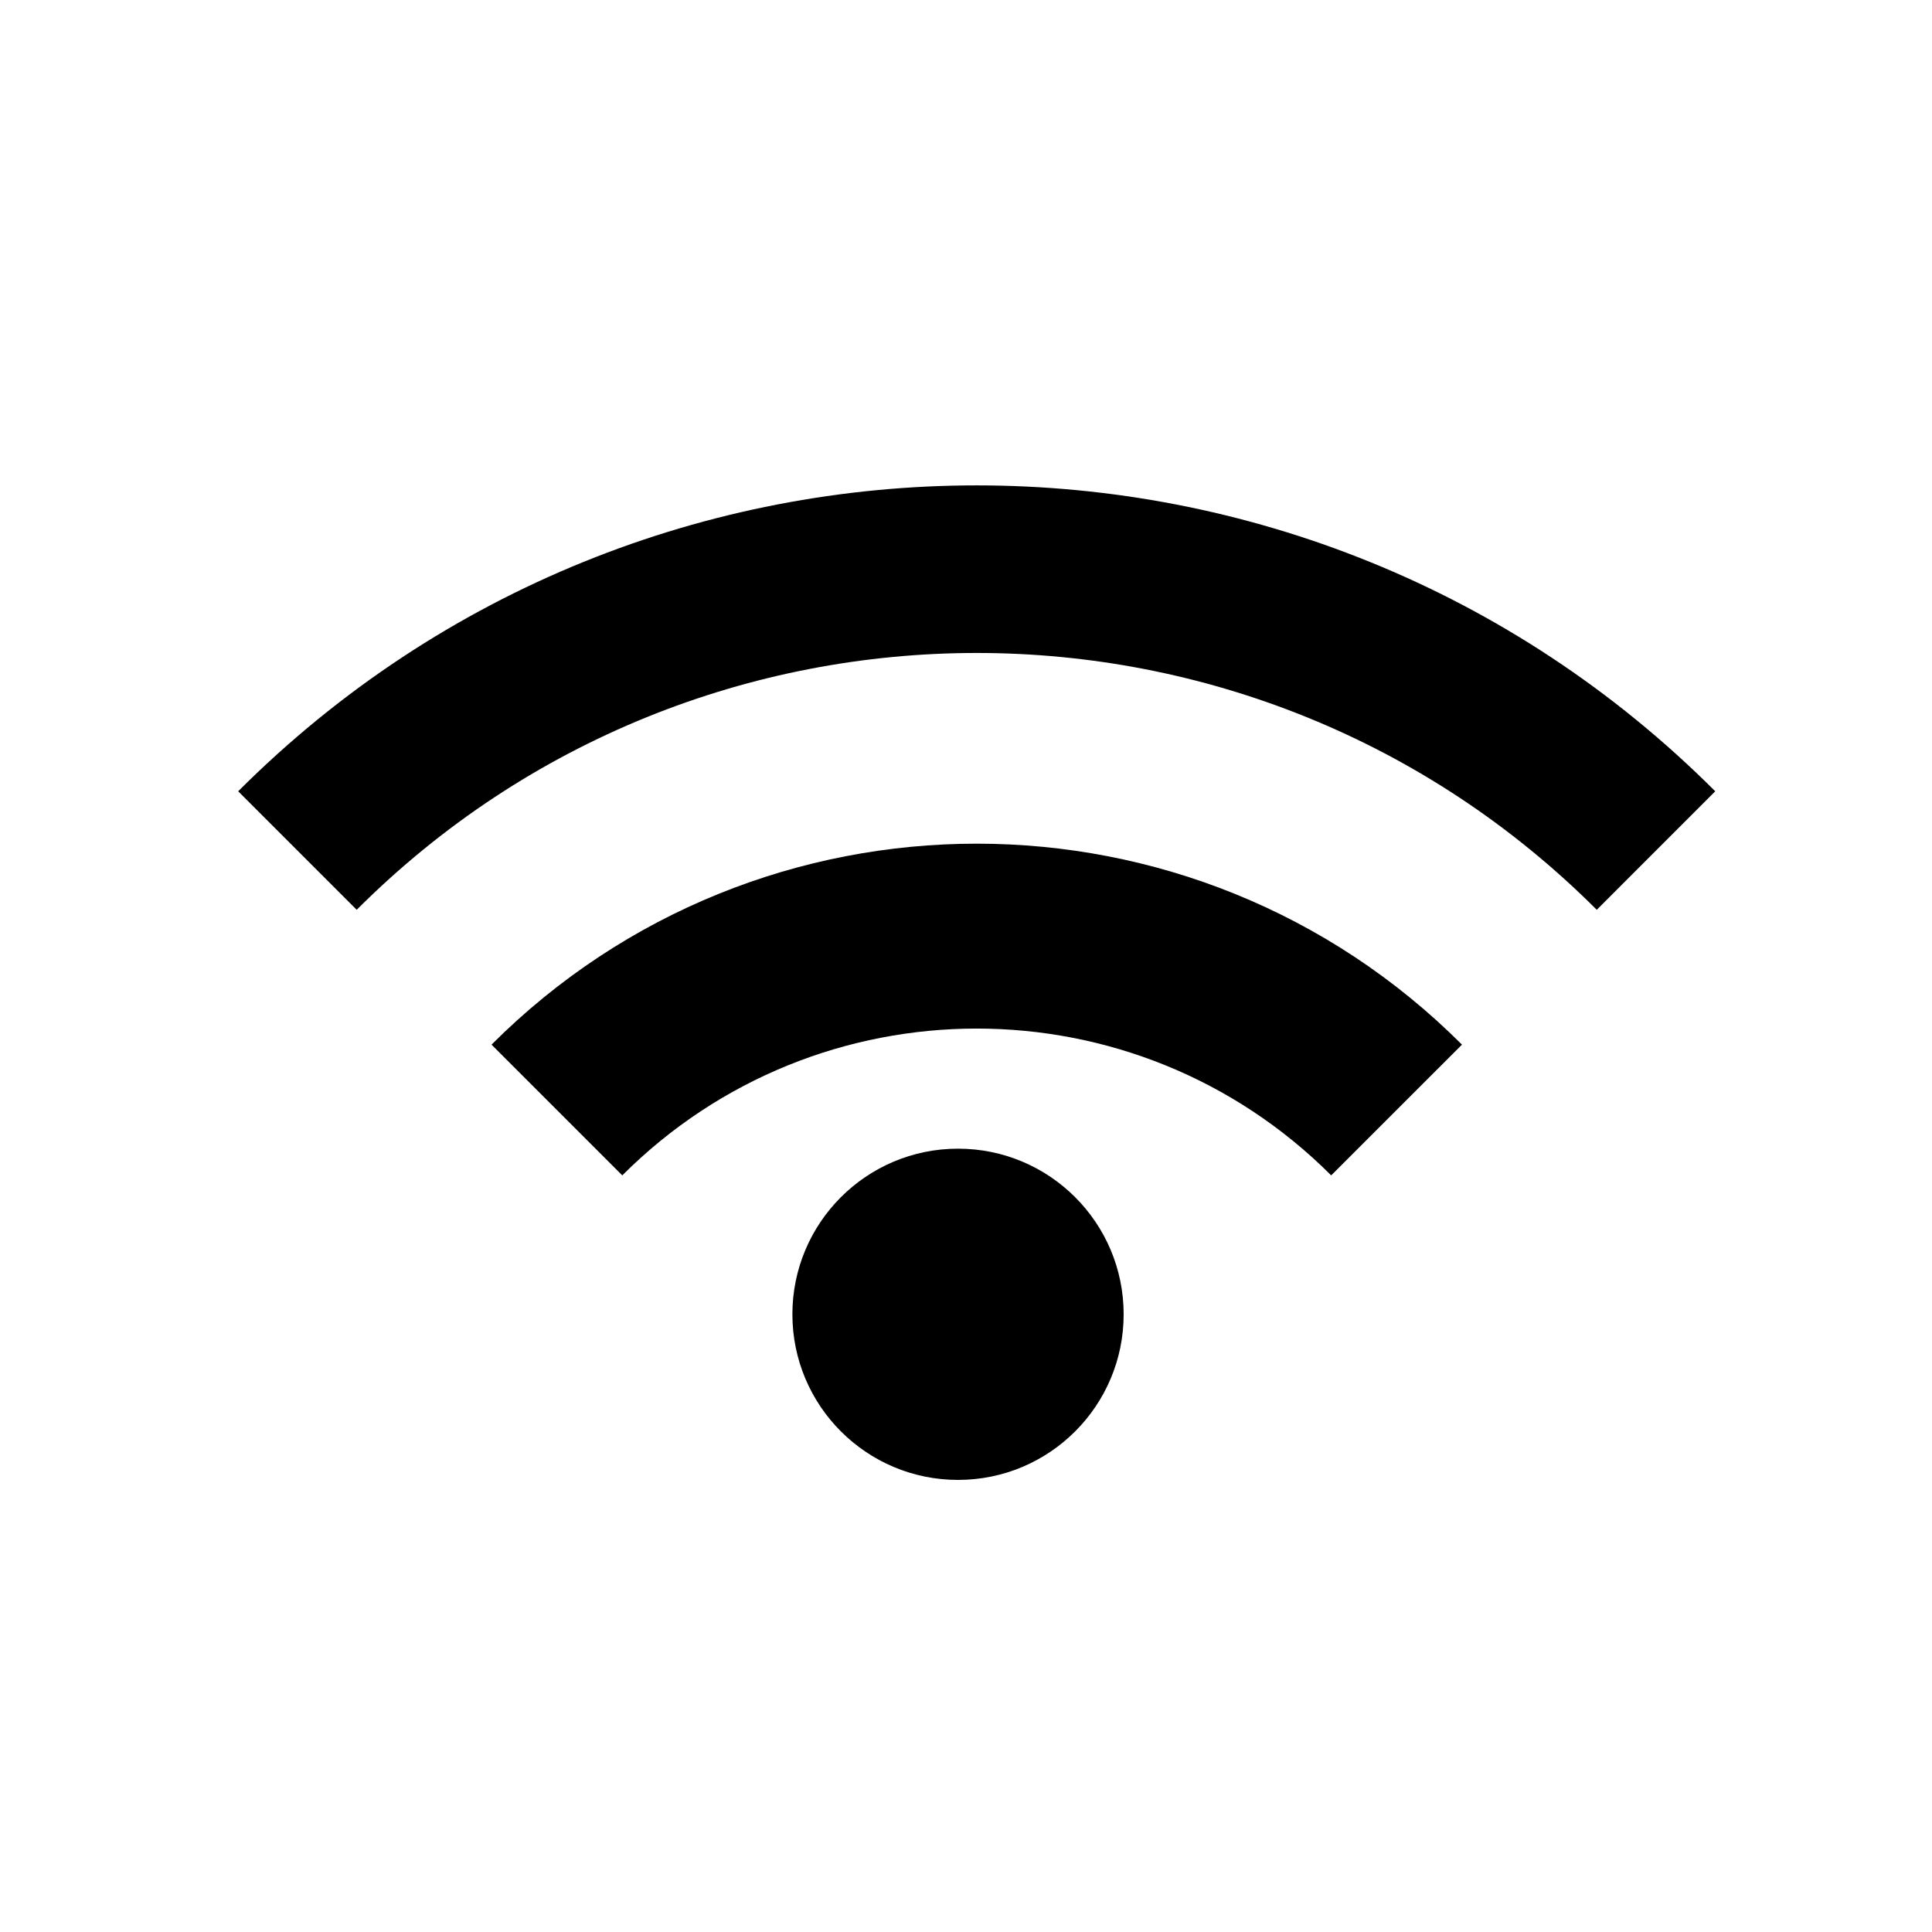
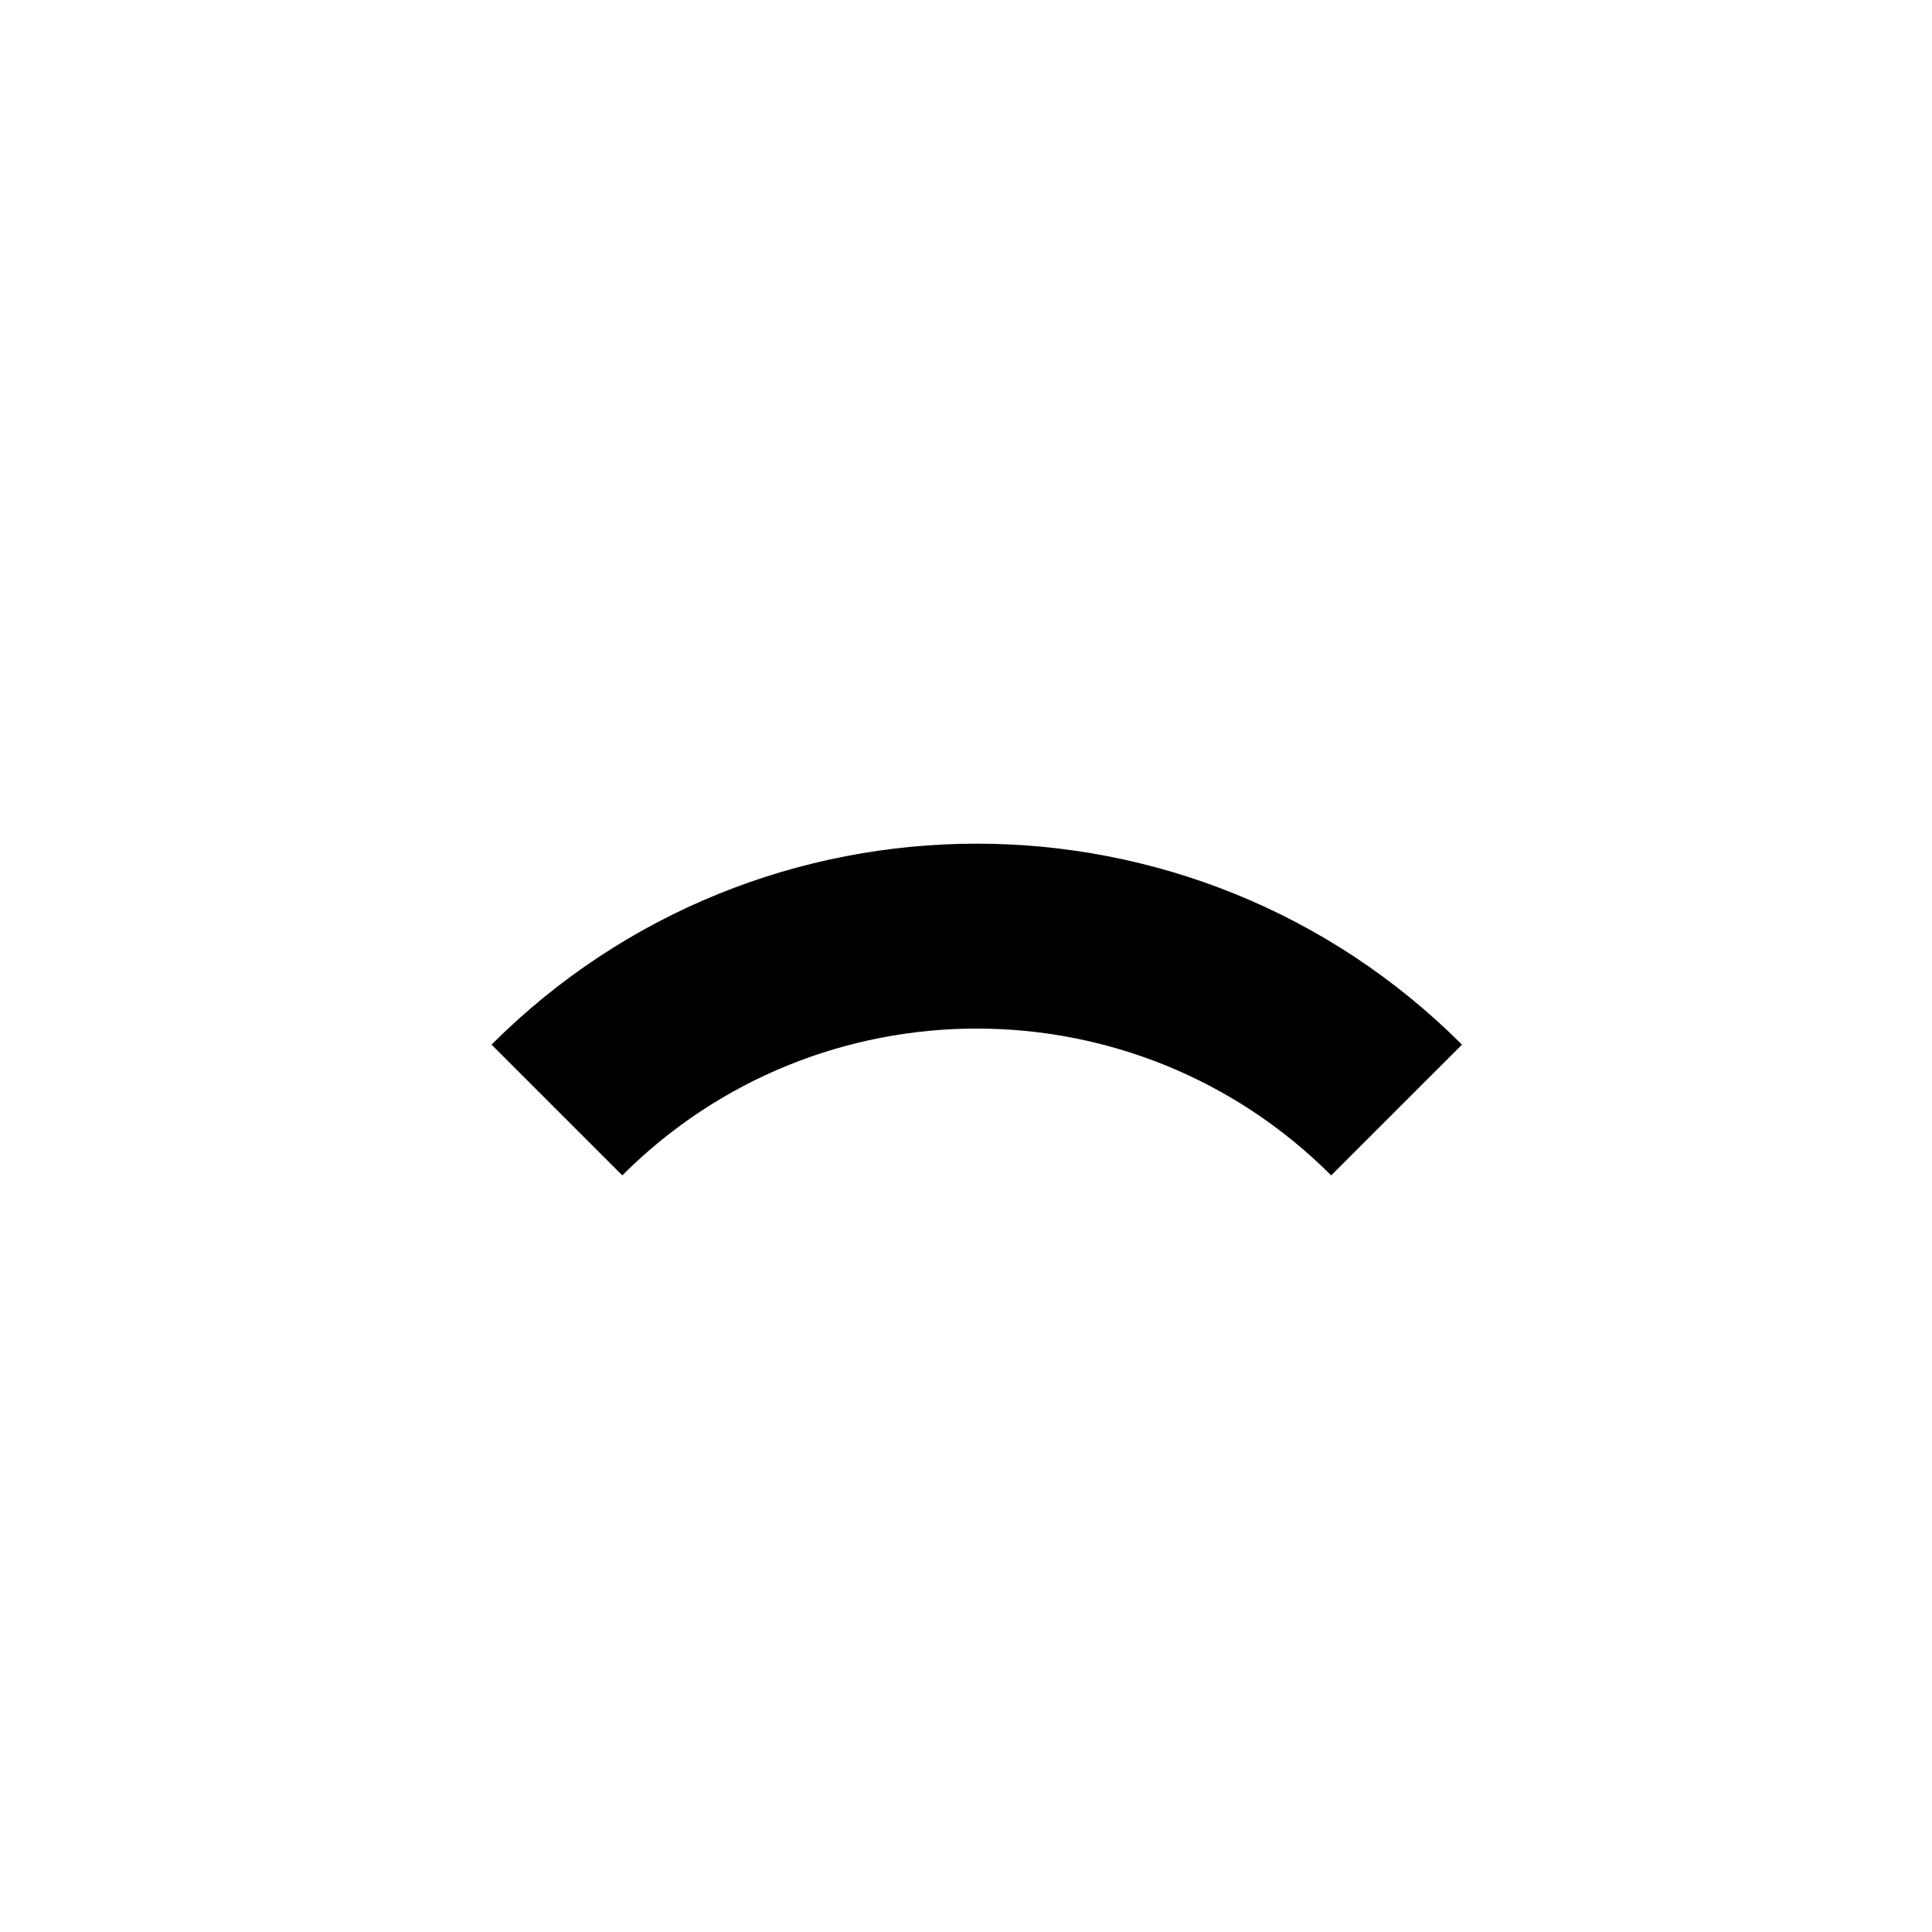
<svg xmlns="http://www.w3.org/2000/svg" fill="#000000" width="800px" height="800px" version="1.1" viewBox="144 144 512 512">
  <g>
-     <path d="m207.12 353.7 31.406 31.406c90.746-90.75 237.89-90.75 328.63 0l31.402-31.406c-108.08-108.08-283.34-108.1-391.44 0z" />
    <path d="m274.26 420.84 34.648 34.648c51.879-51.879 135.99-51.871 187.87 0l34.66-34.648c-71.012-71.004-186.16-71.016-257.18 0z" />
-     <path d="m441.78 492.3c0 24.242-19.652 43.891-43.895 43.891-24.238 0-43.891-19.648-43.891-43.891 0-24.238 19.652-43.891 43.891-43.891 24.242 0 43.895 19.652 43.895 43.891" />
  </g>
</svg>